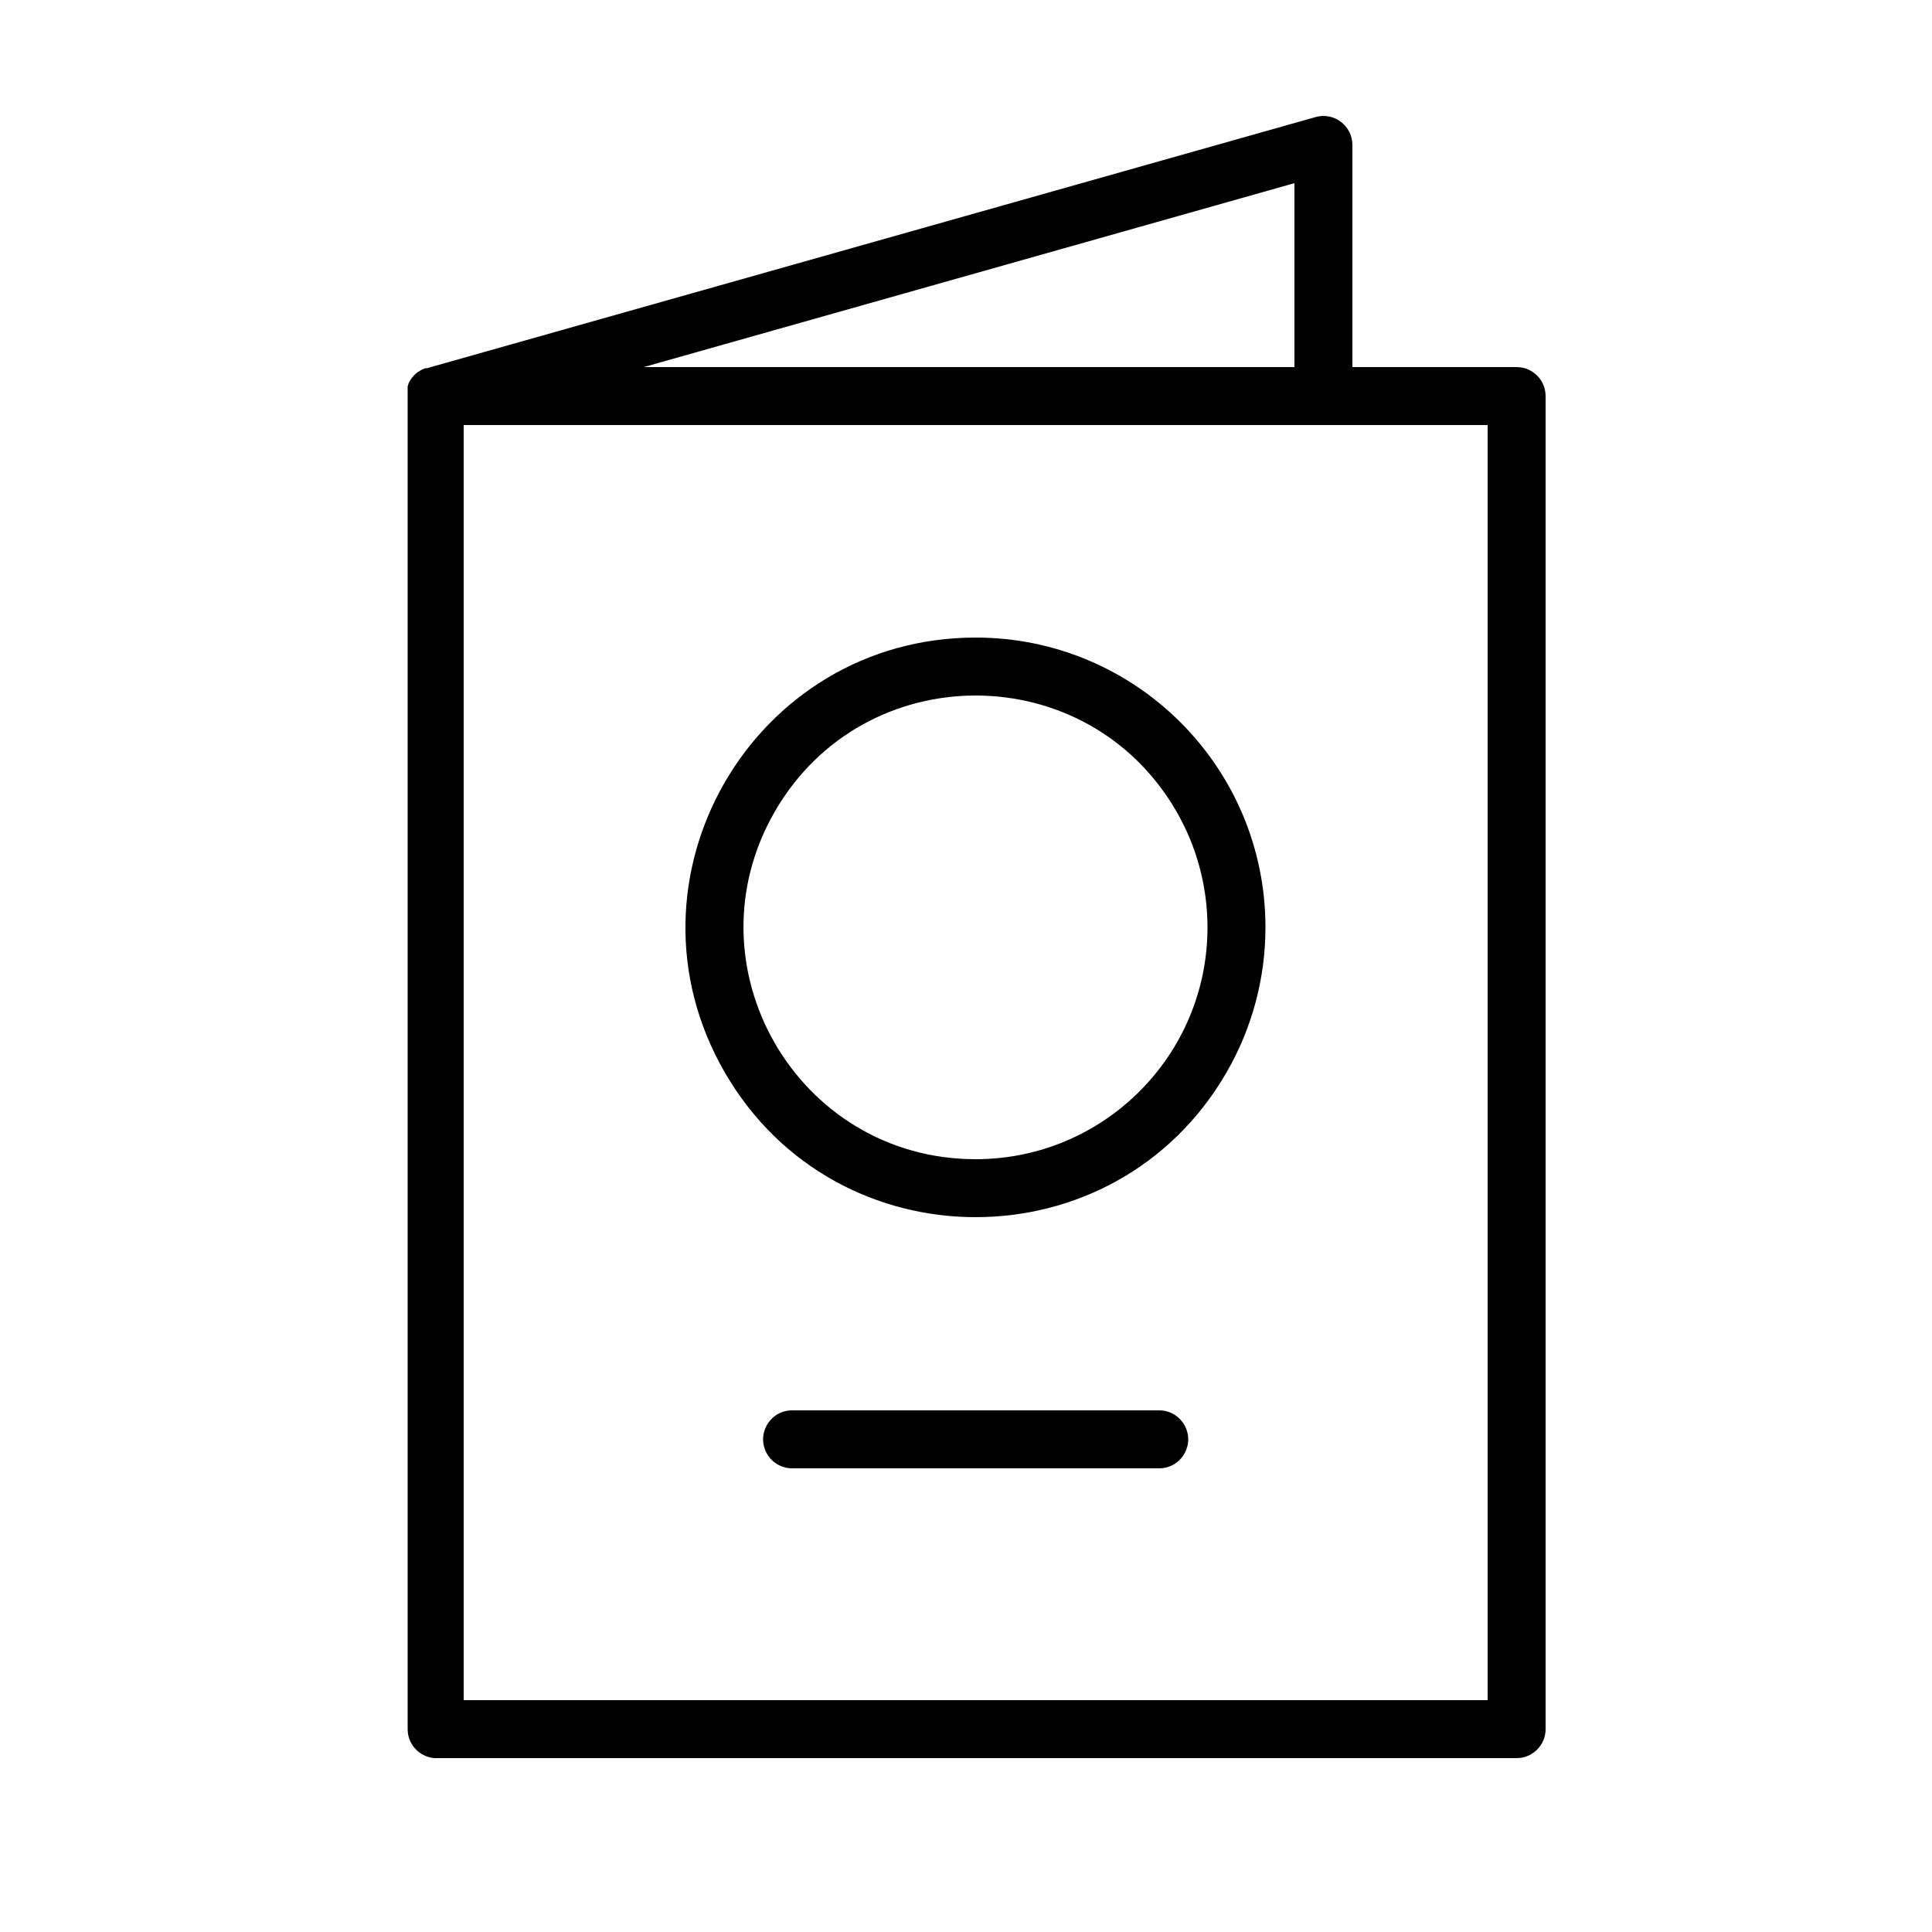
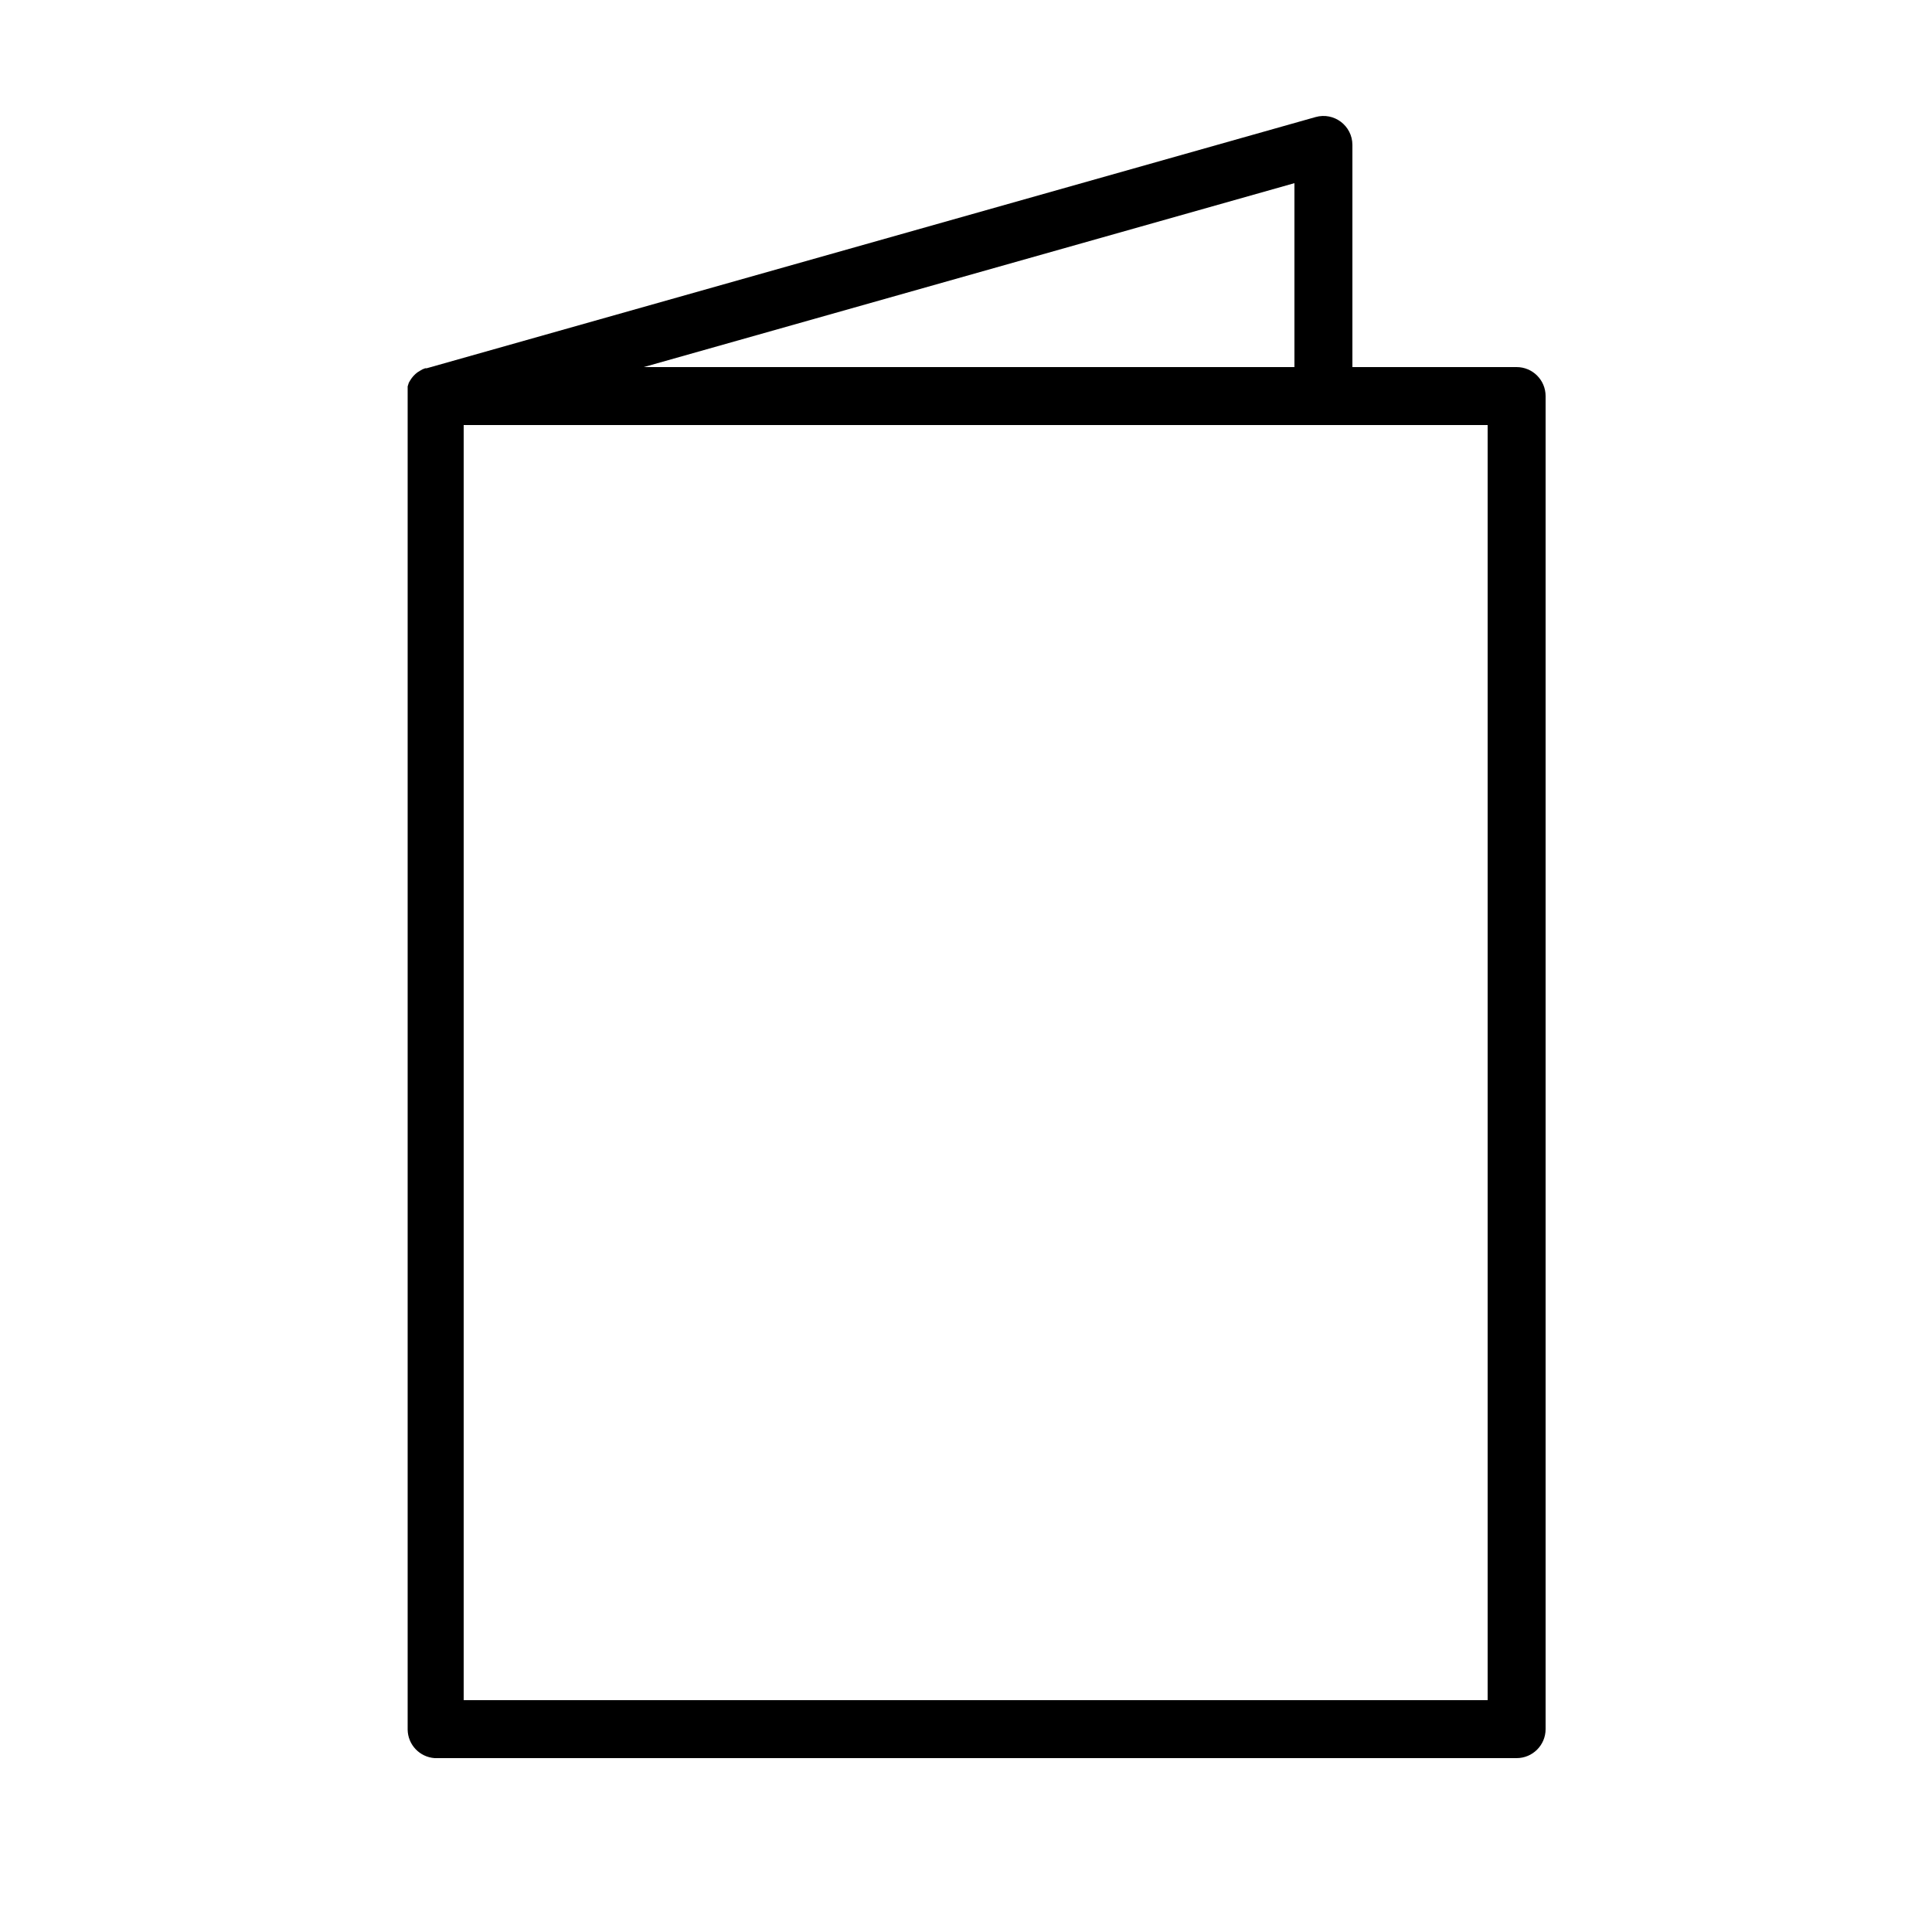
<svg xmlns="http://www.w3.org/2000/svg" viewBox="0 0 100.00 100.00" data-guides="{&quot;vertical&quot;:[],&quot;horizontal&quot;:[]}">
  <defs>
    <linearGradient id="tSvgGradientd547bebc86" x1="80" x2="21.098" y1="48.501" y2="48.501" gradientUnits="userSpaceOnUse" gradientTransform="">
      <stop offset="0" stop-color="hsl(45.864,64.61%,52.35%)" stop-opacity="1" transform="translate(-5950, -4950)" />
      <stop offset="1" stop-color="hsl(122.436,39.44%,49.22%)" stop-opacity="1" transform="translate(-5950, -4950)" />
    </linearGradient>
    <linearGradient id="tSvgGradient2c0c747bb7" x1="65.5" x2="35.478" y1="54.5" y2="54.5" gradientUnits="userSpaceOnUse" gradientTransform="">
      <stop offset="0" stop-color="hsl(45.864,64.61%,52.35%)" stop-opacity="1" transform="translate(-5950, -4950)" />
      <stop offset="1" stop-color="hsl(122.436,39.44%,49.22%)" stop-opacity="1" transform="translate(-5950, -4950)" />
    </linearGradient>
  </defs>
  <path fill="url(#tSvgGradientd547bebc86)" stroke="none" fill-opacity="1" stroke-width="2" stroke-opacity="1" color="rgb(51, 51, 51)" fill-rule="evenodd" id="tSvg7b947aaa1a" title="Path 3" d="M78.5 19C75.667 19 72.833 19 70 19C70 15.167 70 11.333 70 7.5C69.998 6.505 69.047 5.788 68.09 6.06C52.757 10.393 37.423 14.727 22.09 19.06C22.063 19.06 22.037 19.06 22.01 19.06C21.96 19.08 21.91 19.1 21.86 19.12C21.82 19.143 21.78 19.167 21.74 19.19C21.697 19.217 21.653 19.243 21.61 19.27C21.573 19.3 21.537 19.33 21.5 19.36C21.467 19.393 21.433 19.427 21.4 19.46C21.37 19.497 21.34 19.533 21.31 19.57C21.283 19.61 21.257 19.65 21.23 19.69C21.207 19.73 21.183 19.77 21.16 19.81C21.14 19.873 21.12 19.937 21.1 20C21.1 20.093 21.1 20.187 21.1 20.28C21.097 20.333 21.097 20.387 21.1 20.44C21.1 43.47 21.1 66.5 21.1 89.53C21.114 90.309 21.722 90.948 22.5 91C41.167 91 59.833 91 78.5 91C79.328 91 80 90.328 80 89.5C80 66.5 80 43.5 80 20.5C80 19.672 79.328 19 78.5 19ZM67 19C55.773 19 44.547 19 33.32 19C44.547 15.827 55.773 12.653 67 9.48C67 12.653 67 15.827 67 19M77 88C59.333 88 41.667 88 24 88C24 66 24 44 24 22C41.667 22 59.333 22 77 22C77 44 77 66 77 88" />
-   <path fill="url(#tSvgGradient2c0c747bb7)" stroke="none" fill-opacity="1" stroke-width="2" stroke-opacity="1" color="rgb(51, 51, 51)" fill-rule="evenodd" id="tSvg93a4265317" title="Path 4" d="M50.5 33C38.953 33 31.736 45.5 37.51 55.5C43.283 65.5 57.717 65.5 63.49 55.5C64.807 53.22 65.5 50.633 65.5 48C65.5 39.716 58.784 33 50.5 33ZM50.5 60C41.262 60 35.489 50 40.108 42C44.727 34 56.273 34 60.892 42C61.946 43.824 62.5 45.894 62.5 48C62.5 54.627 57.127 60 50.5 60ZM60 73C53.667 73 47.333 73 41 73C39.845 73 39.124 74.25 39.701 75.25C39.969 75.714 40.464 76 41 76C47.333 76 53.667 76 60 76C61.155 76 61.876 74.75 61.299 73.75C61.031 73.286 60.536 73 60 73Z" />
</svg>